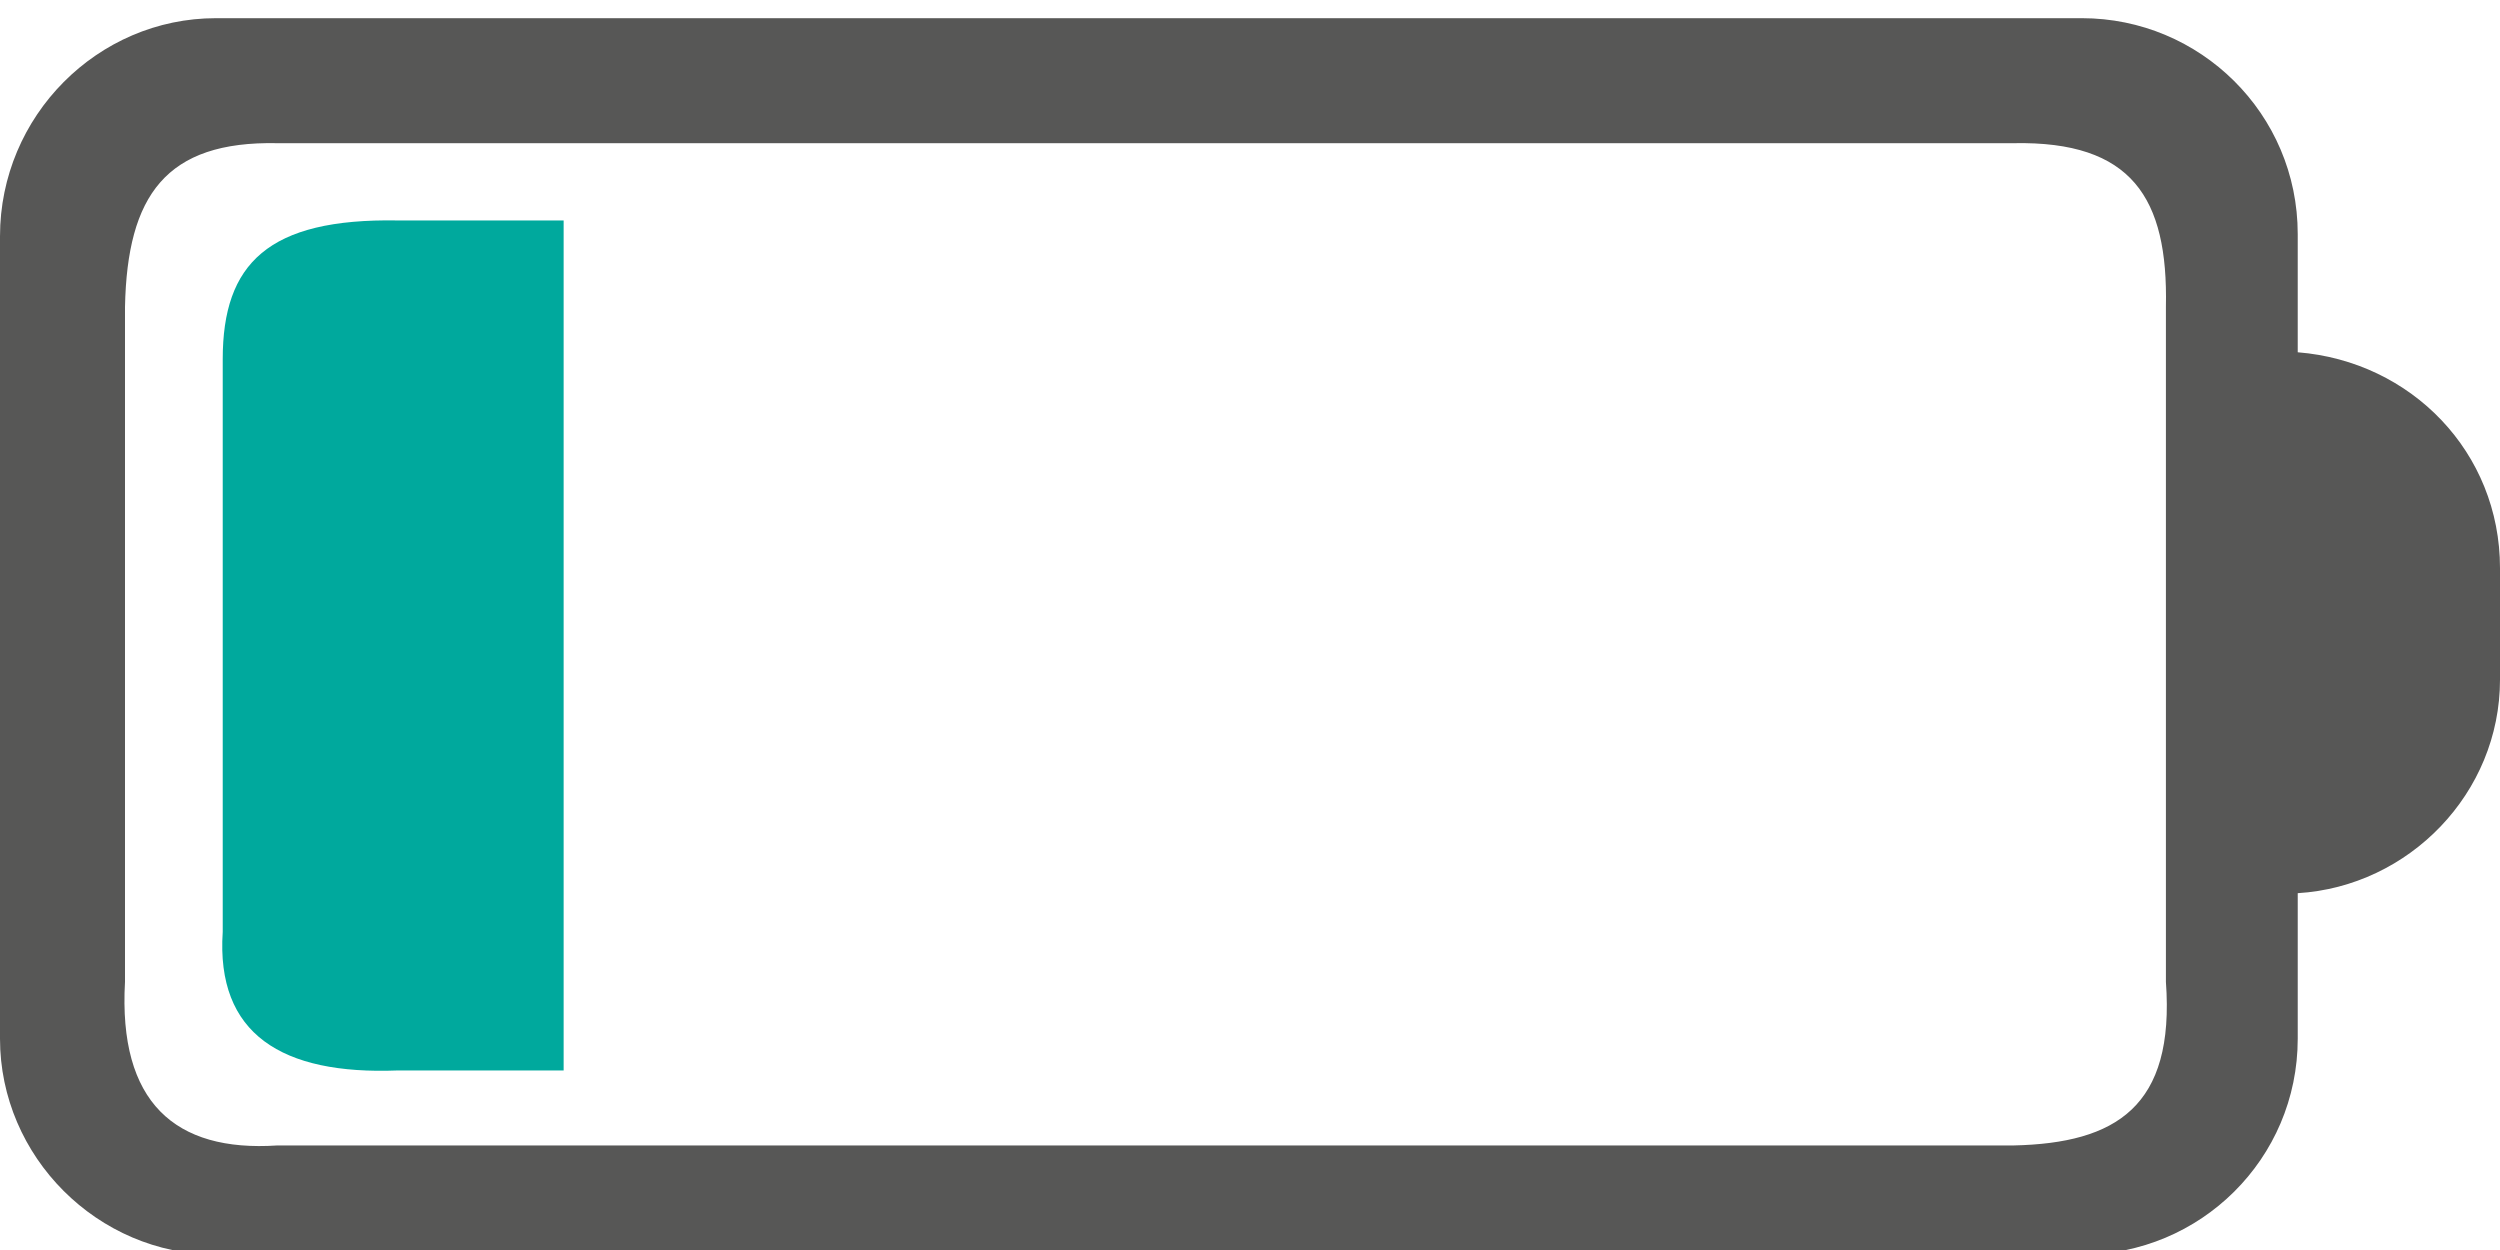
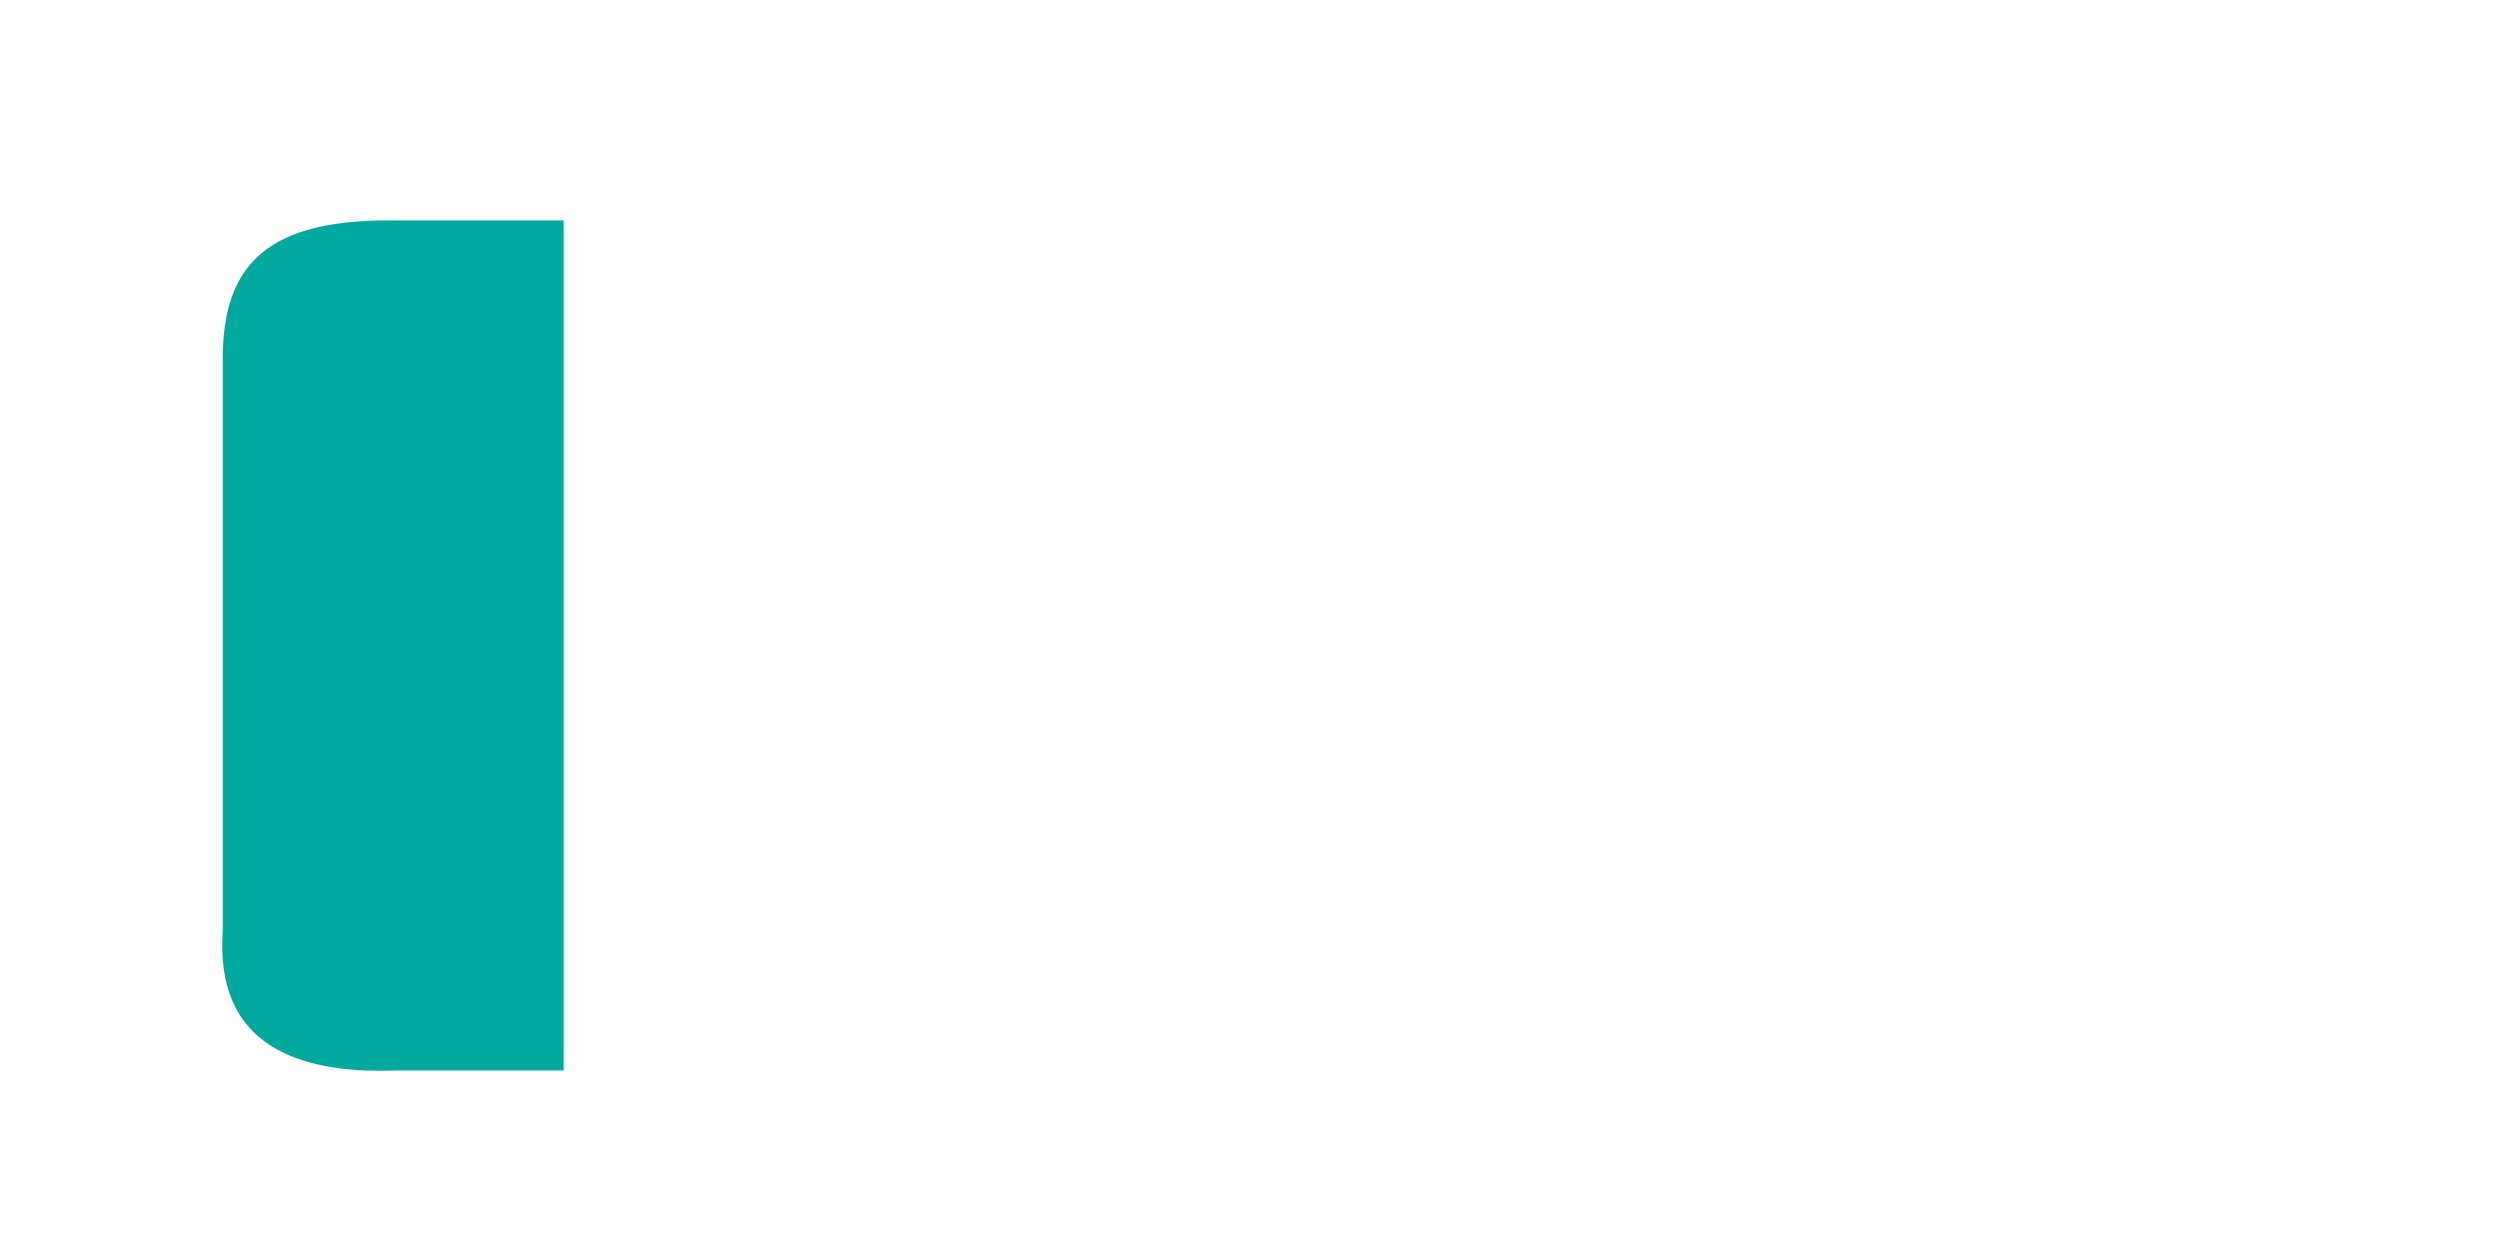
<svg xmlns="http://www.w3.org/2000/svg" version="1.1" id="Layer_1" x="0px" y="0px" viewBox="0 0 110 55" style="enable-background:new 0 0 110 55;" xml:space="preserve">
  <style type="text/css">
	.st0{fill:#575756;}
	.st1{fill:none;}
	.st2{fill:#00A99D;}
</style>
-   <path class="st0" d="M101.1,15.5v-5.2c0-5.3-4.3-9.5-9.5-9.5H9.5C4.3,0.8,0,5.1,0,10.4v35.3c0,5.2,4.3,9.5,9.5,9.5h82.1  c5.2,0,9.5-4.2,9.5-9.5v-6.4c4.9-0.3,8.9-4.4,8.9-9.4V25C110,19.9,106.1,15.9,101.1,15.5z M88.6,50.4H12.2c-4.5,0.3-7-1.9-6.7-7.2  V13.5c0.1-4.9,1.8-7.3,6.7-7.2h76.4c5.2-0.1,6.8,2.4,6.7,7.2v29.7C95.7,48.7,93.1,50.3,88.6,50.4z" />
  <rect x="32" y="9.7" class="st1" width="14.4" height="37.4" />
  <rect x="53.6" y="9.7" class="st1" width="14.4" height="37.4" />
  <path class="st2" d="M24.8,9.7h-7.3c-5.7-0.1-7.7,1.9-7.7,6.1v25.2c-0.3,4.5,2.6,6.3,7.7,6.1h7.3V9.7z" />
  <path class="st1" d="M75.3,47.1h7.3c5.7,0.1,7.7-1.9,7.7-6.1V15.8c0.3-4.5-2.6-6.3-7.7-6.1h-7.3V47.1z" />
</svg>